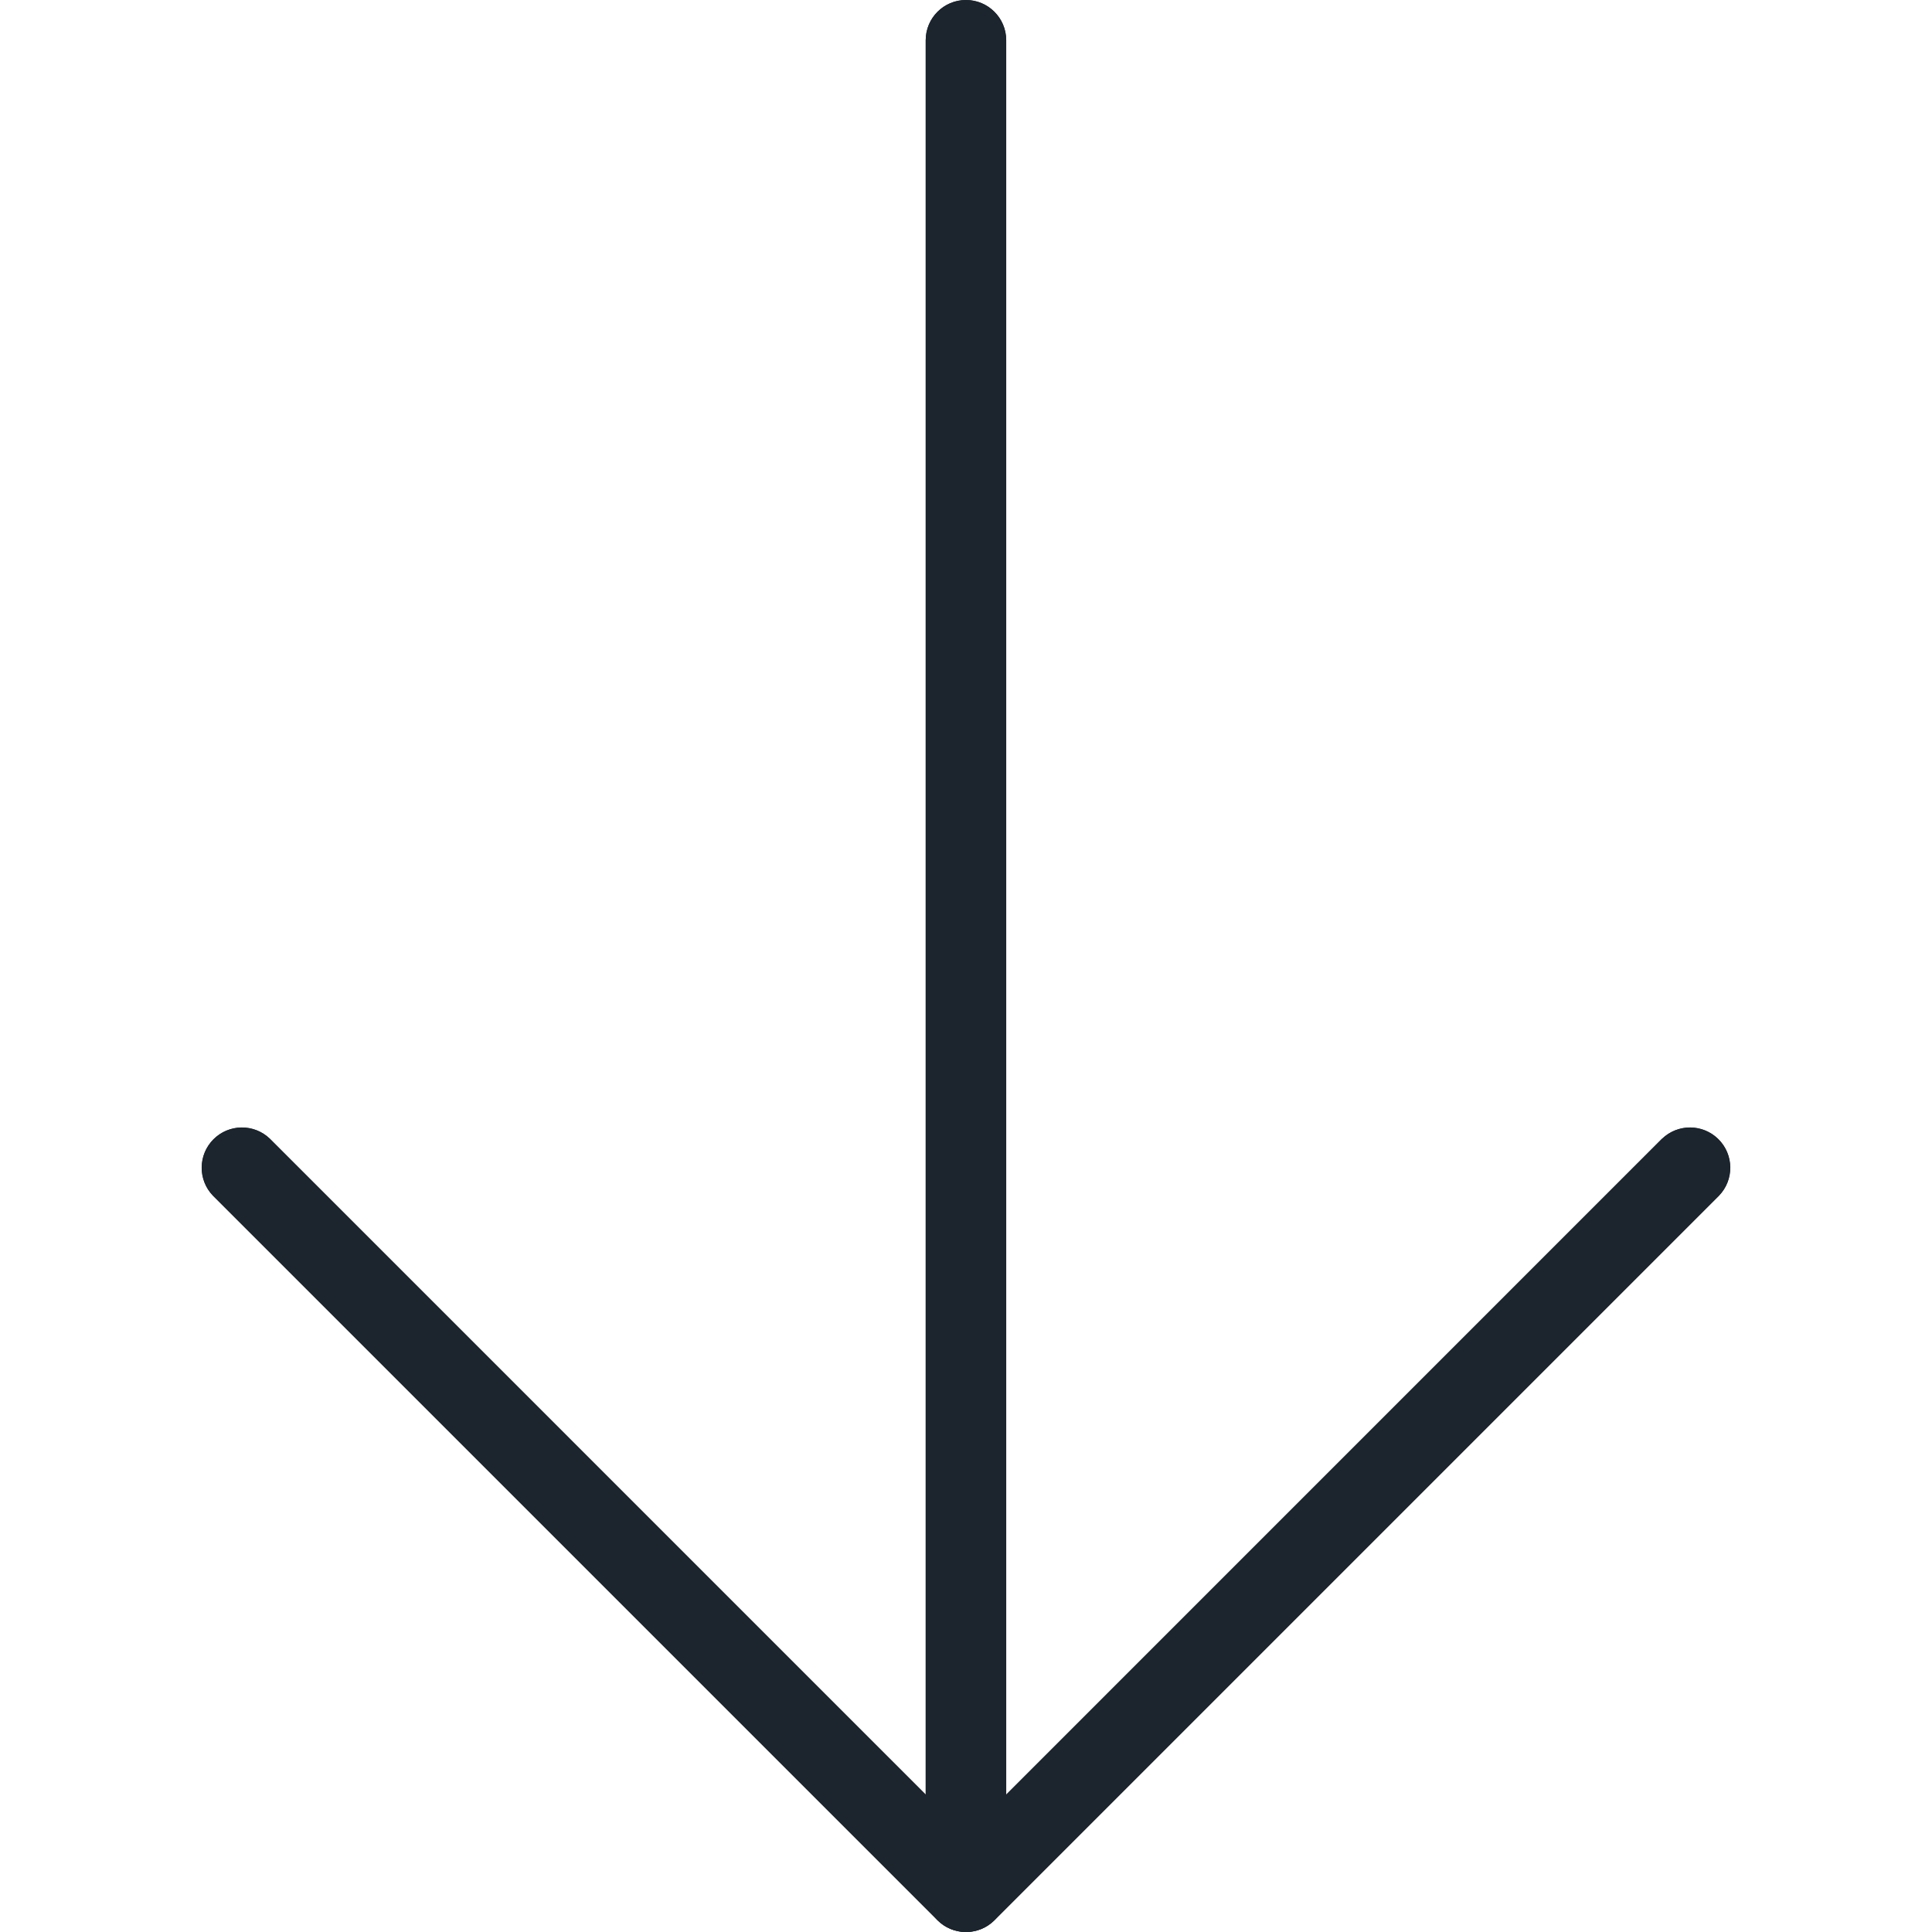
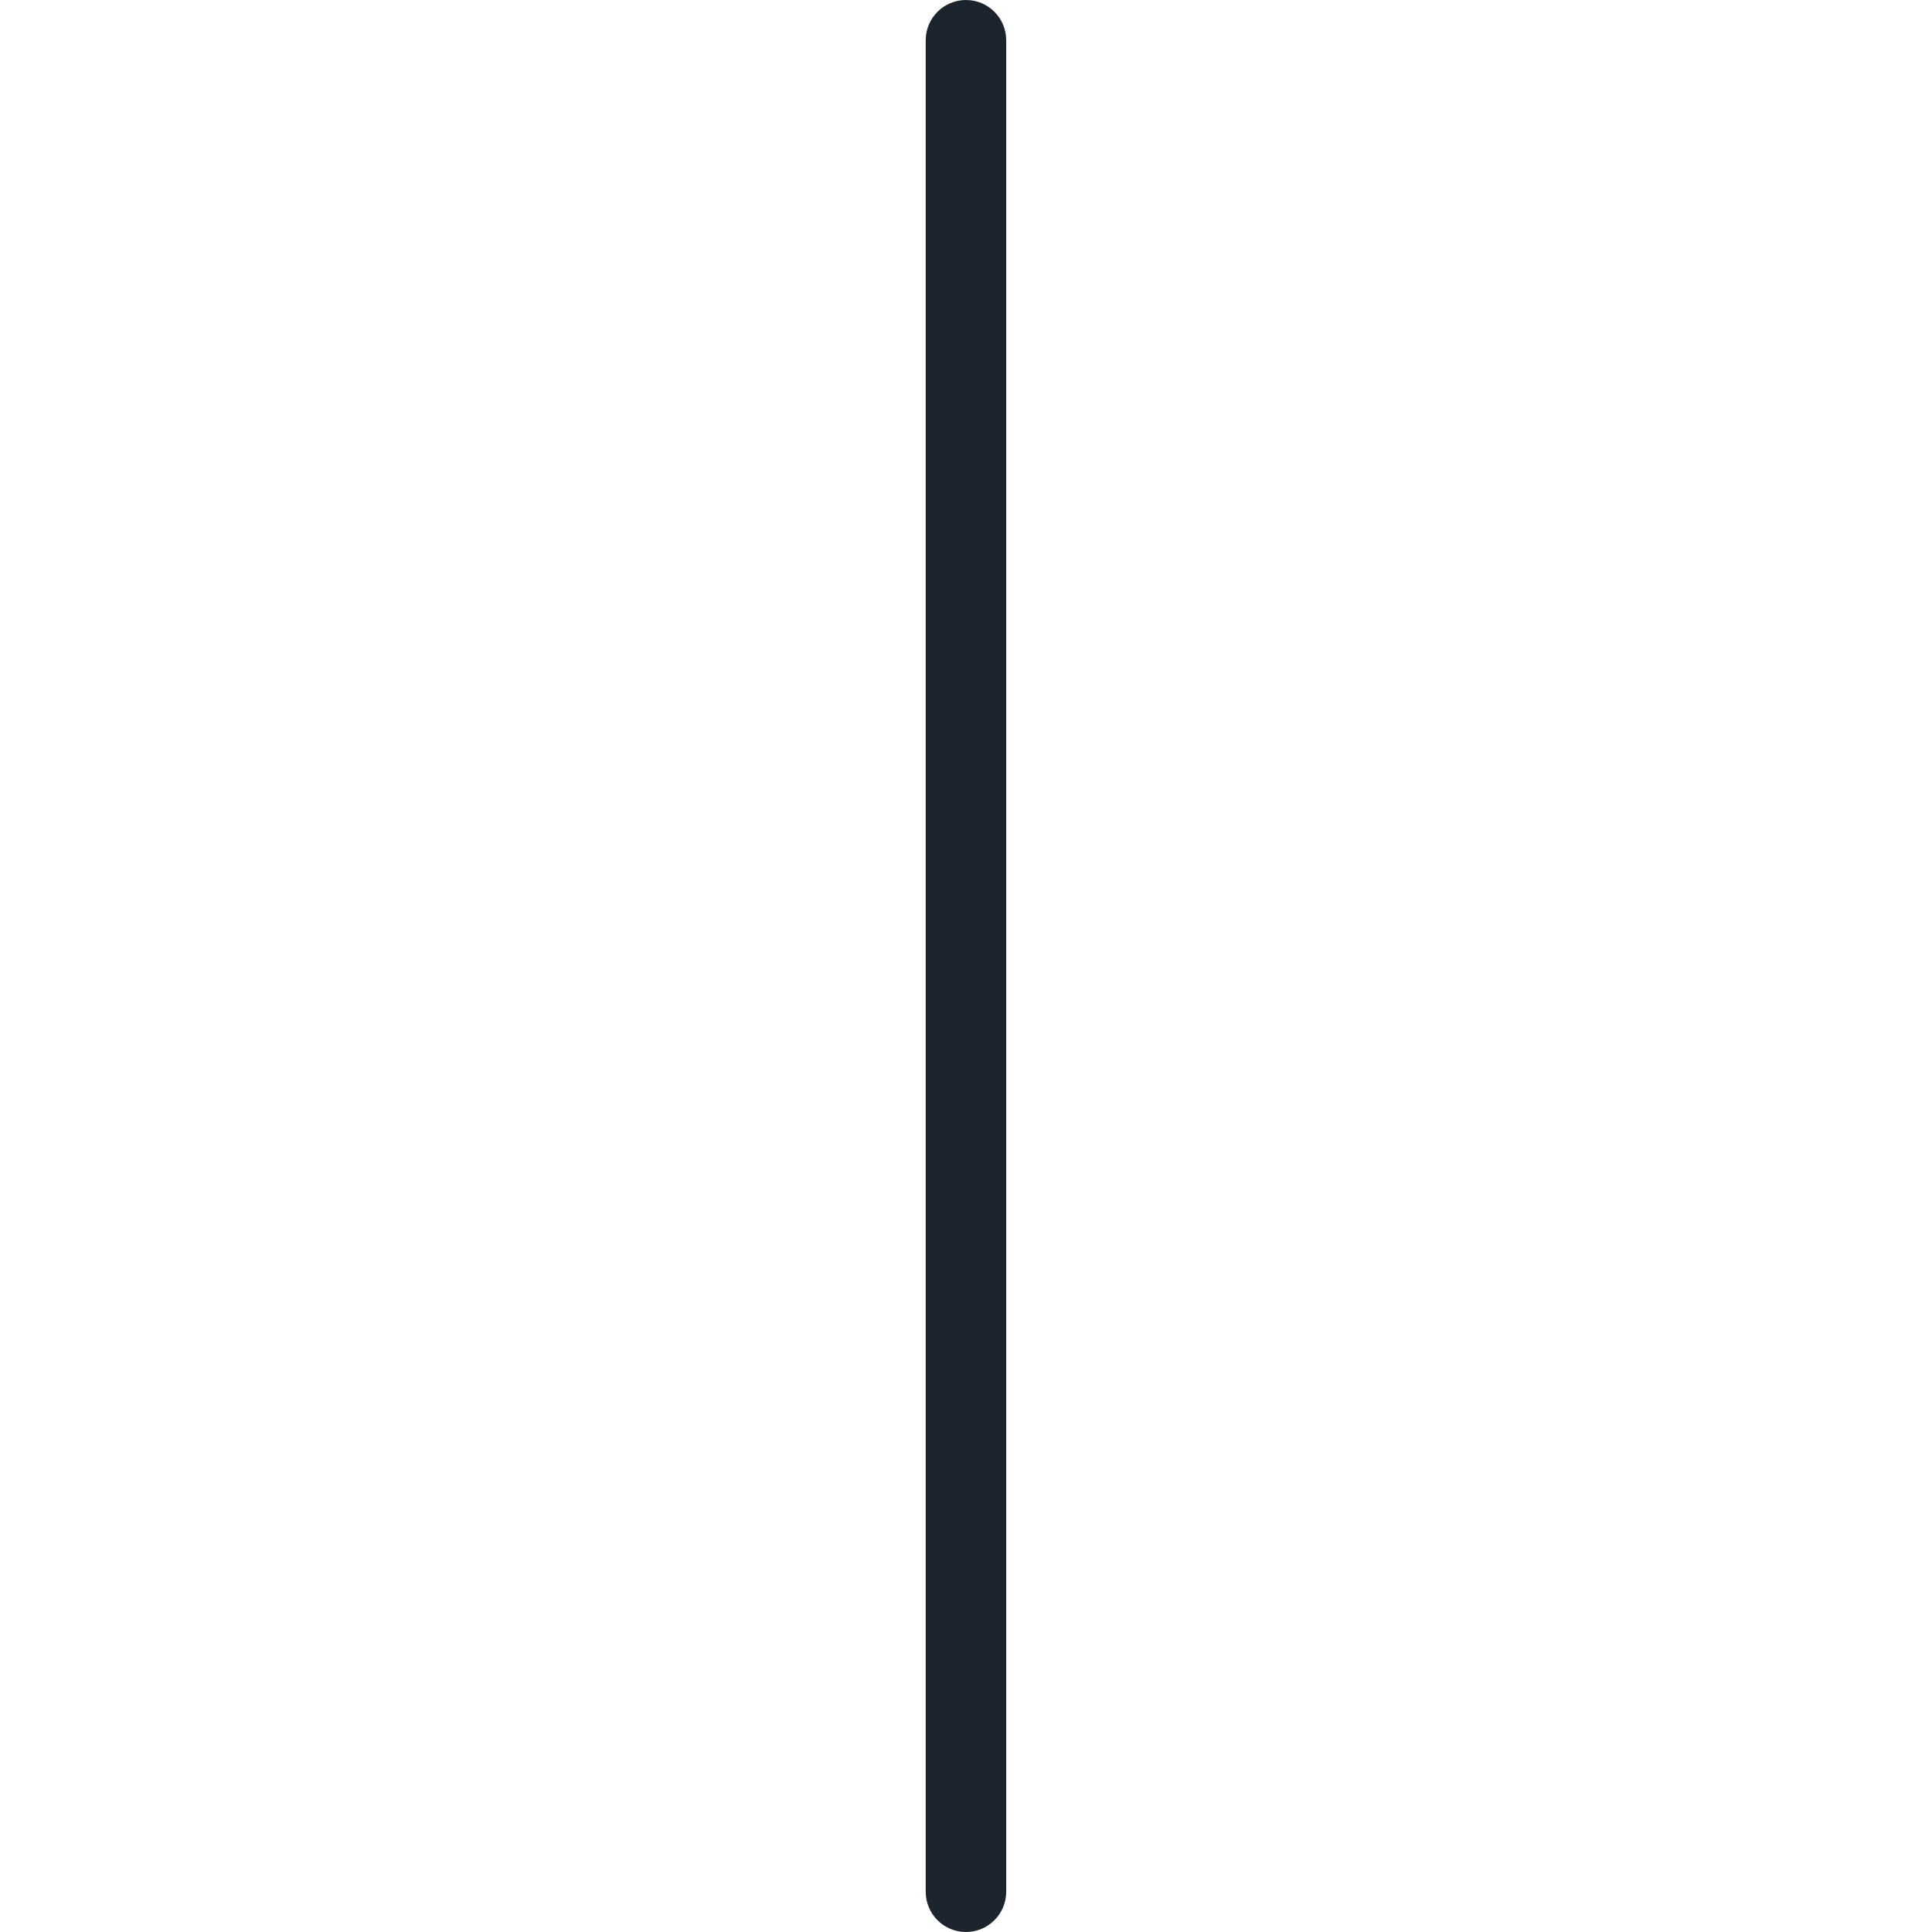
<svg xmlns="http://www.w3.org/2000/svg" width="512" height="512" viewBox="0 0 512 512" fill="none">
  <g clip-path="url(#clip0)">
-     <path d="M440.437 301.781L266.656 475.584V10.667C266.656 4.776 261.88 0 255.989 0C250.098 0 245.322 4.776 245.322 10.667V475.584L71.541 301.781C67.304 297.688 60.551 297.806 56.458 302.043C52.466 306.177 52.466 312.73 56.458 316.863L248.458 508.863C252.618 513.034 259.372 513.042 263.543 508.882C263.549 508.876 263.556 508.869 263.562 508.863L455.562 316.863C459.655 312.626 459.537 305.873 455.3 301.78C451.166 297.787 444.613 297.787 440.479 301.78L440.437 301.781Z" fill="#1C242D" />
-     <path d="M255.989 512C253.158 512.005 250.441 510.885 248.437 508.885L56.437 316.885C52.344 312.648 52.462 305.895 56.699 301.802C60.833 297.81 67.386 297.81 71.519 301.802L255.988 486.25L440.436 301.802C444.673 297.709 451.426 297.827 455.519 302.064C459.512 306.198 459.512 312.751 455.519 316.885L263.519 508.885C261.521 510.879 258.813 511.999 255.989 512Z" fill="#1C242D" />
    <path d="M255.989 512C250.098 512 245.322 507.224 245.322 501.333V10.667C245.323 4.776 250.098 0 255.989 0C261.88 0 266.656 4.776 266.656 10.667V501.334C266.656 507.224 261.88 512 255.989 512Z" fill="#1C242D" />
  </g>
  <defs>
    <clipPath id="clip0">
      <rect width="512" height="512" fill="white" />
    </clipPath>
  </defs>
</svg>